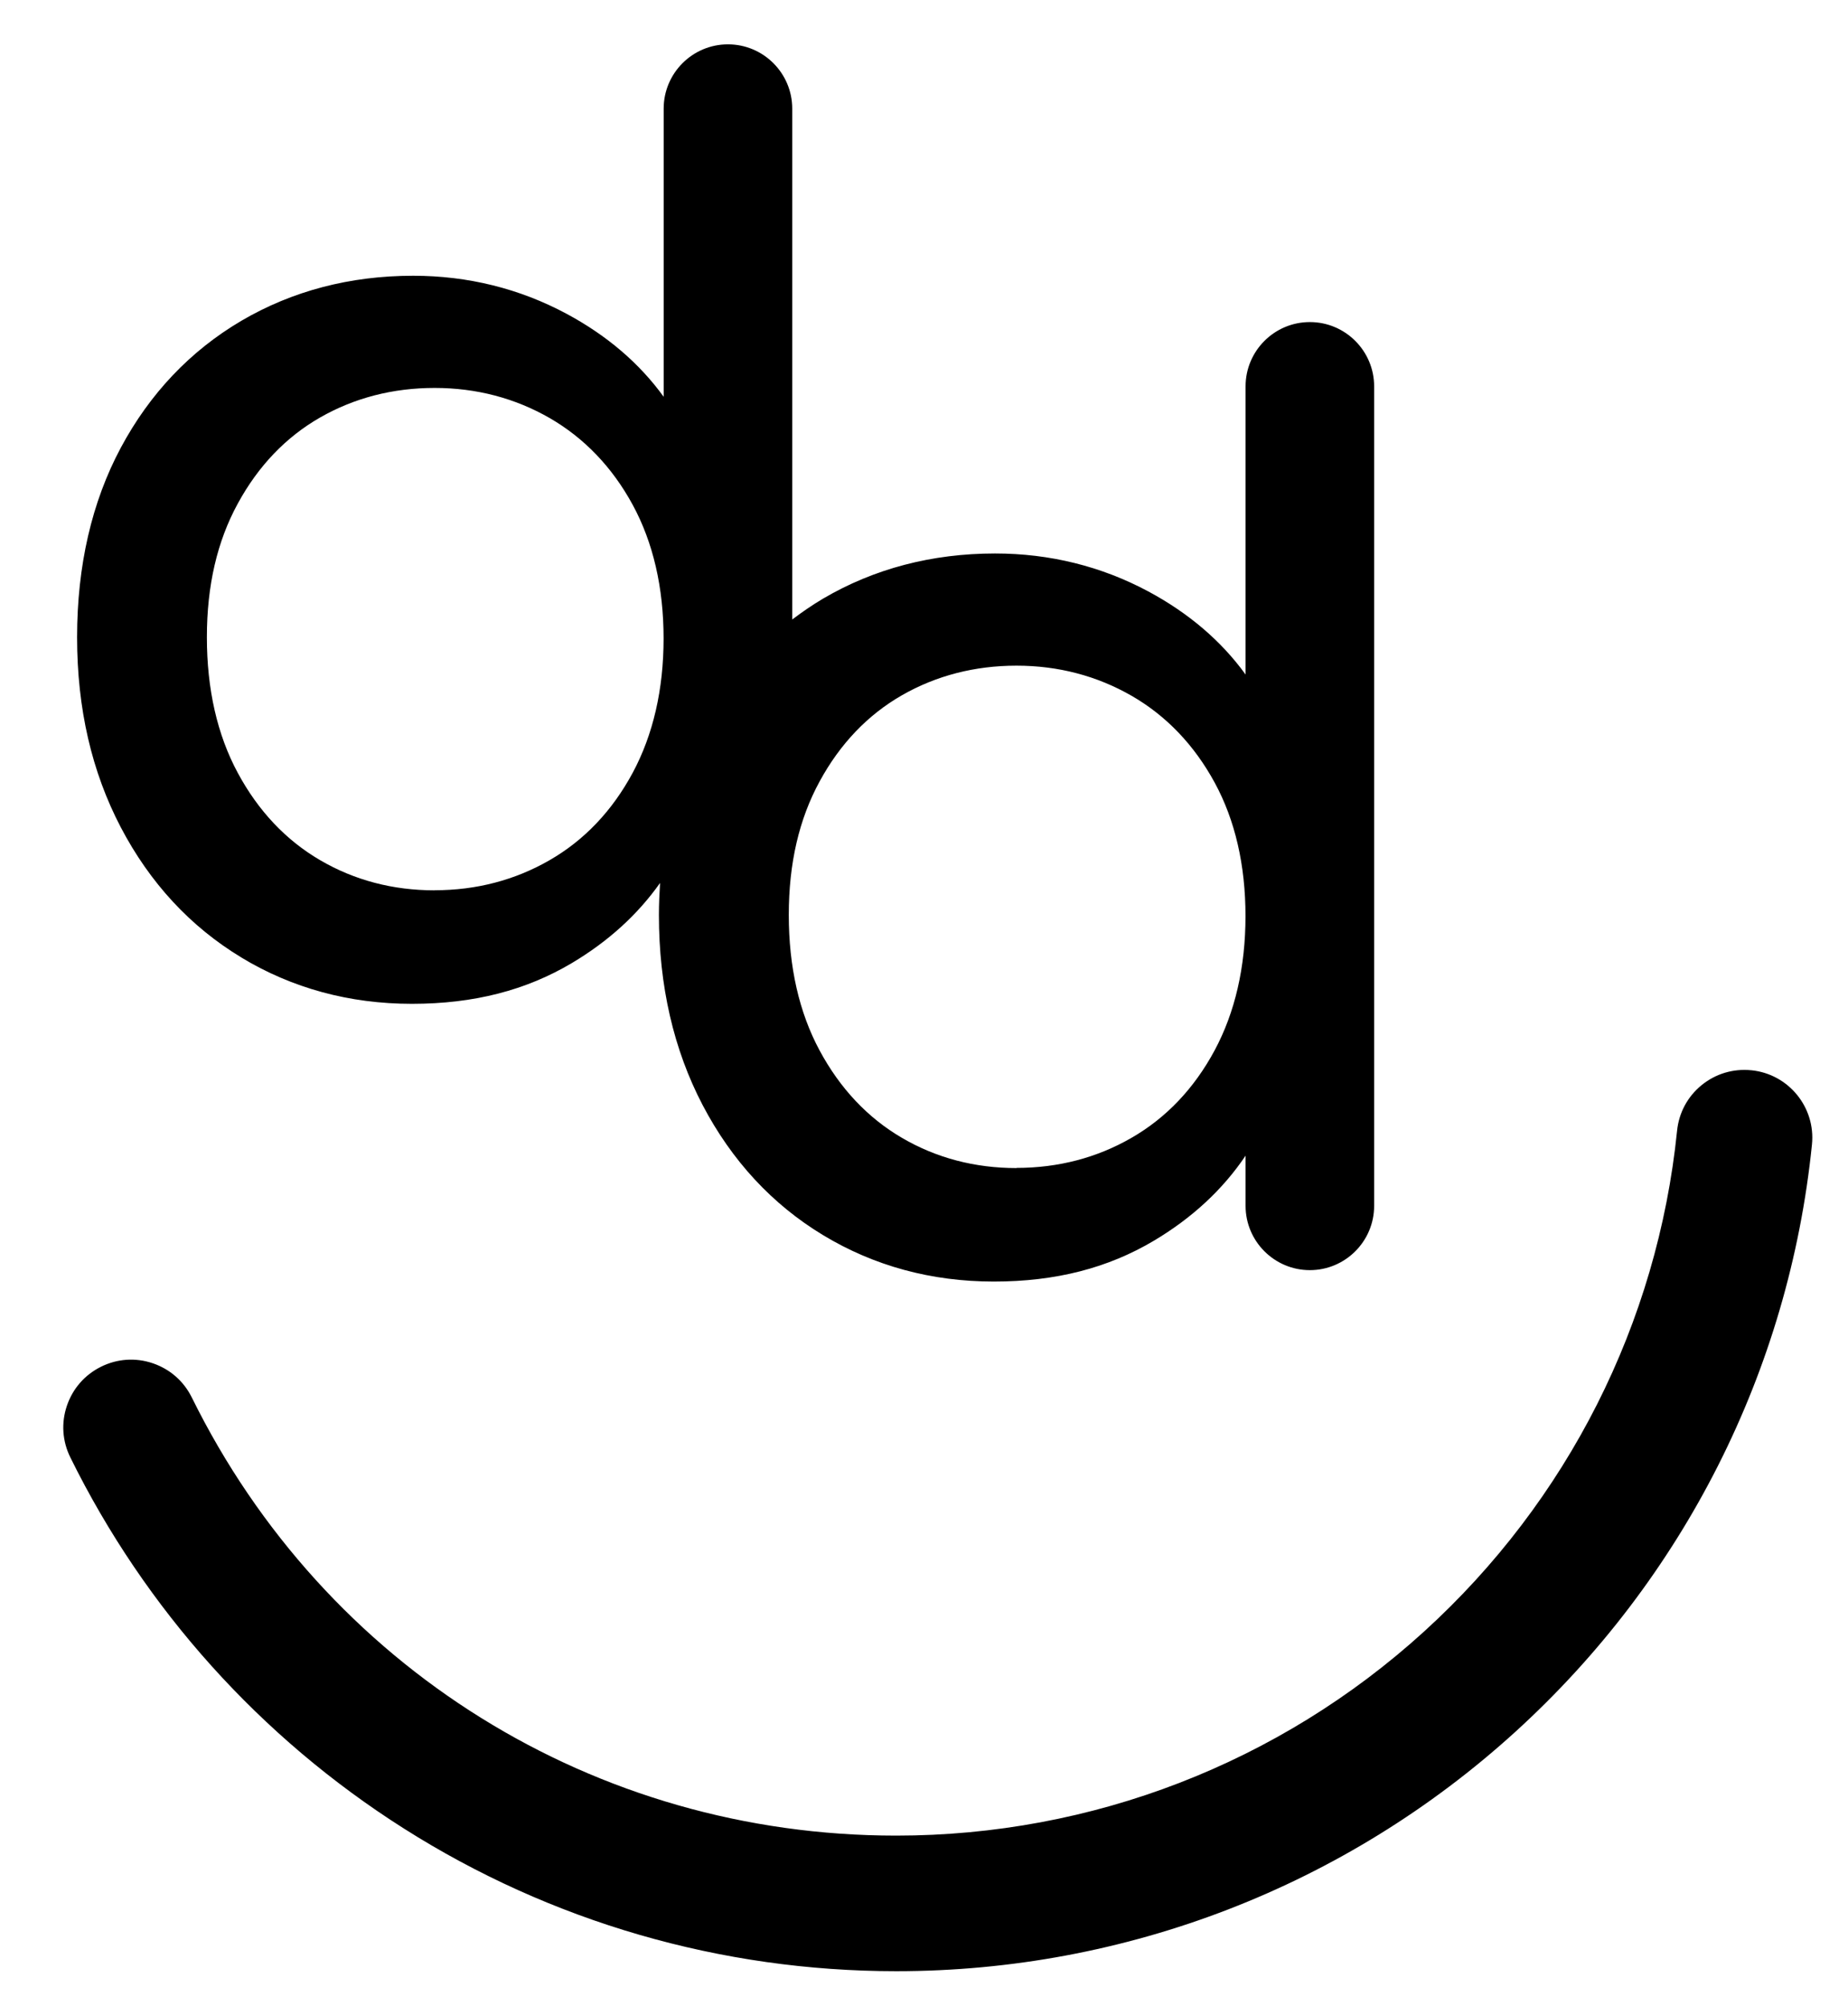
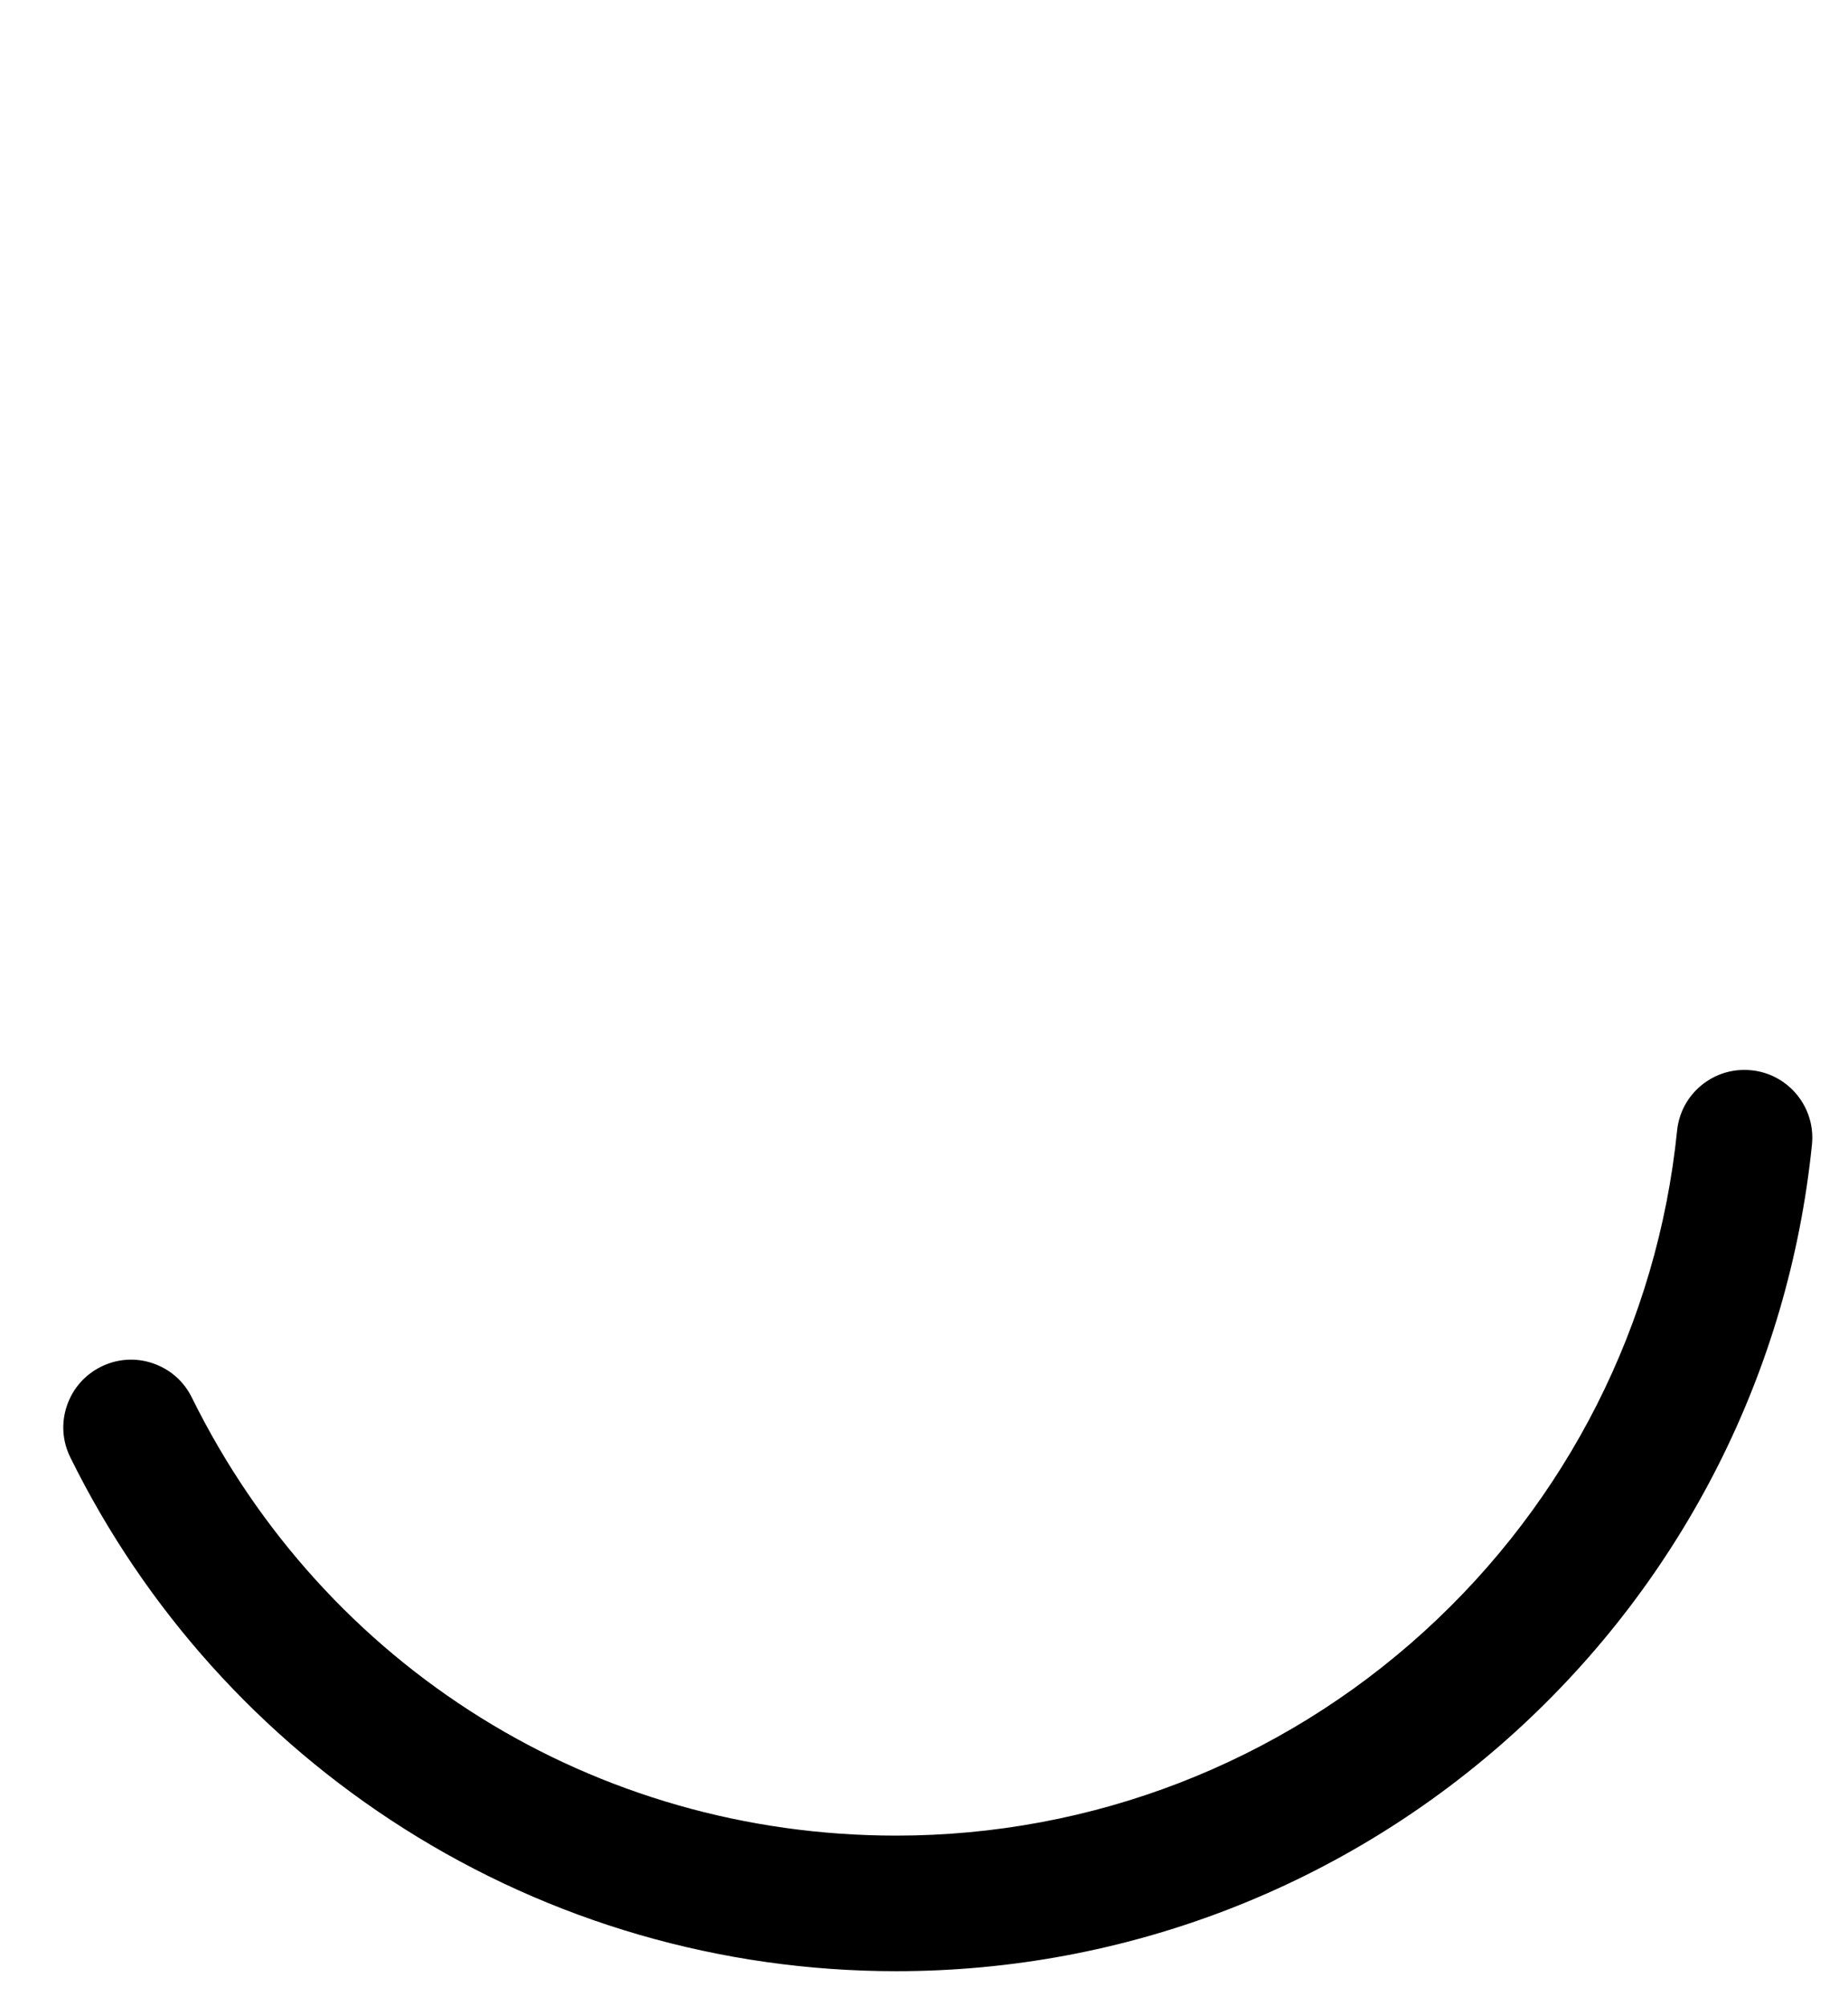
<svg xmlns="http://www.w3.org/2000/svg" id="_Слой_1" data-name="Слой 1" viewBox="0 0 225.1 244.27">
  <defs>
    <style> .cls-1 { fill: #000; stroke-width: 0px; } </style>
  </defs>
-   <path class="cls-1" d="M29.38,116.59c6.2,3.75,13.19,5.65,20.79,5.65s13.94-1.67,19.48-4.96c4.44-2.64,8.04-5.92,10.75-9.76-.08,1.28-.14,2.57-.14,3.9,0,8.61,1.79,16.39,5.32,23.14,3.54,6.76,8.47,12.1,14.68,15.85,6.2,3.75,13.19,5.65,20.79,5.65s13.94-1.67,19.48-4.96c4.68-2.78,8.43-6.26,11.19-10.37v6.11c0,4.32,3.51,7.83,7.83,7.83s7.83-3.51,7.83-7.83V47.05c0-4.32-3.51-7.83-7.83-7.83s-7.83,3.51-7.83,7.83v35.09c-2.95-4.08-6.92-7.47-11.83-10.11-5.73-3.07-12.02-4.63-18.68-4.63-7.7,0-14.74,1.85-20.94,5.49-1.32.78-2.57,1.64-3.77,2.55V13.23c0-4.32-3.51-7.83-7.83-7.83s-7.83,3.51-7.83,7.83v35.09c-2.94-4.07-6.91-7.47-11.83-10.11-5.73-3.07-12.02-4.63-18.68-4.63-7.7,0-14.74,1.85-20.94,5.49-6.2,3.65-11.14,8.85-14.68,15.46-3.53,6.6-5.32,14.36-5.32,23.07s1.79,16.39,5.32,23.14c3.54,6.76,8.47,12.1,14.68,15.85ZM123.82,142.24c-5.08,0-9.77-1.23-13.94-3.67-4.17-2.43-7.55-6.01-10.04-10.64-2.5-4.64-3.76-10.19-3.76-16.51s1.26-11.69,3.76-16.27c2.49-4.58,5.86-8.1,10.03-10.49,4.18-2.39,8.87-3.6,13.95-3.6s9.79,1.24,14.02,3.67c4.22,2.43,7.62,5.99,10.11,10.56,2.5,4.59,3.76,10.07,3.76,16.27s-1.27,11.71-3.76,16.35c-2.49,4.63-5.89,8.21-10.11,10.64-4.22,2.44-8.94,3.67-14.02,3.67ZM52.94,108.42c-5.08,0-9.77-1.23-13.94-3.67-4.17-2.43-7.55-6.01-10.04-10.64-2.5-4.64-3.76-10.19-3.76-16.51s1.26-11.69,3.76-16.27c2.49-4.58,5.86-8.1,10.03-10.49,4.18-2.39,8.87-3.6,13.95-3.6s9.79,1.24,14.02,3.67c4.22,2.44,7.62,5.99,10.11,10.57,2.49,4.59,3.76,10.07,3.76,16.27s-1.27,11.71-3.76,16.35c-2.49,4.63-5.89,8.21-10.11,10.64-4.23,2.44-8.94,3.67-14.02,3.67Z" />
  <path class="cls-1" d="M213.32,130.33c-2.2-.22-4.34.42-6.05,1.81-1.71,1.39-2.77,3.37-2.99,5.56-2.38,23.42-13.33,45.08-30.83,60.99-17.62,16.02-40.45,24.84-64.29,24.84-36.68,0-69.56-20.45-85.8-53.36-.98-1.98-2.66-3.45-4.75-4.16-2.09-.71-4.32-.56-6.3.42-1.98.98-3.45,2.66-4.16,4.75-.71,2.09-.56,4.32.42,6.3,9.12,18.49,23.16,34.11,40.6,45.17,17.93,11.38,38.67,17.39,60,17.39,27.95,0,54.72-10.34,75.39-29.13,20.52-18.65,33.36-44.06,36.15-71.54.46-4.53-2.85-8.58-7.37-9.04Z" />
</svg>